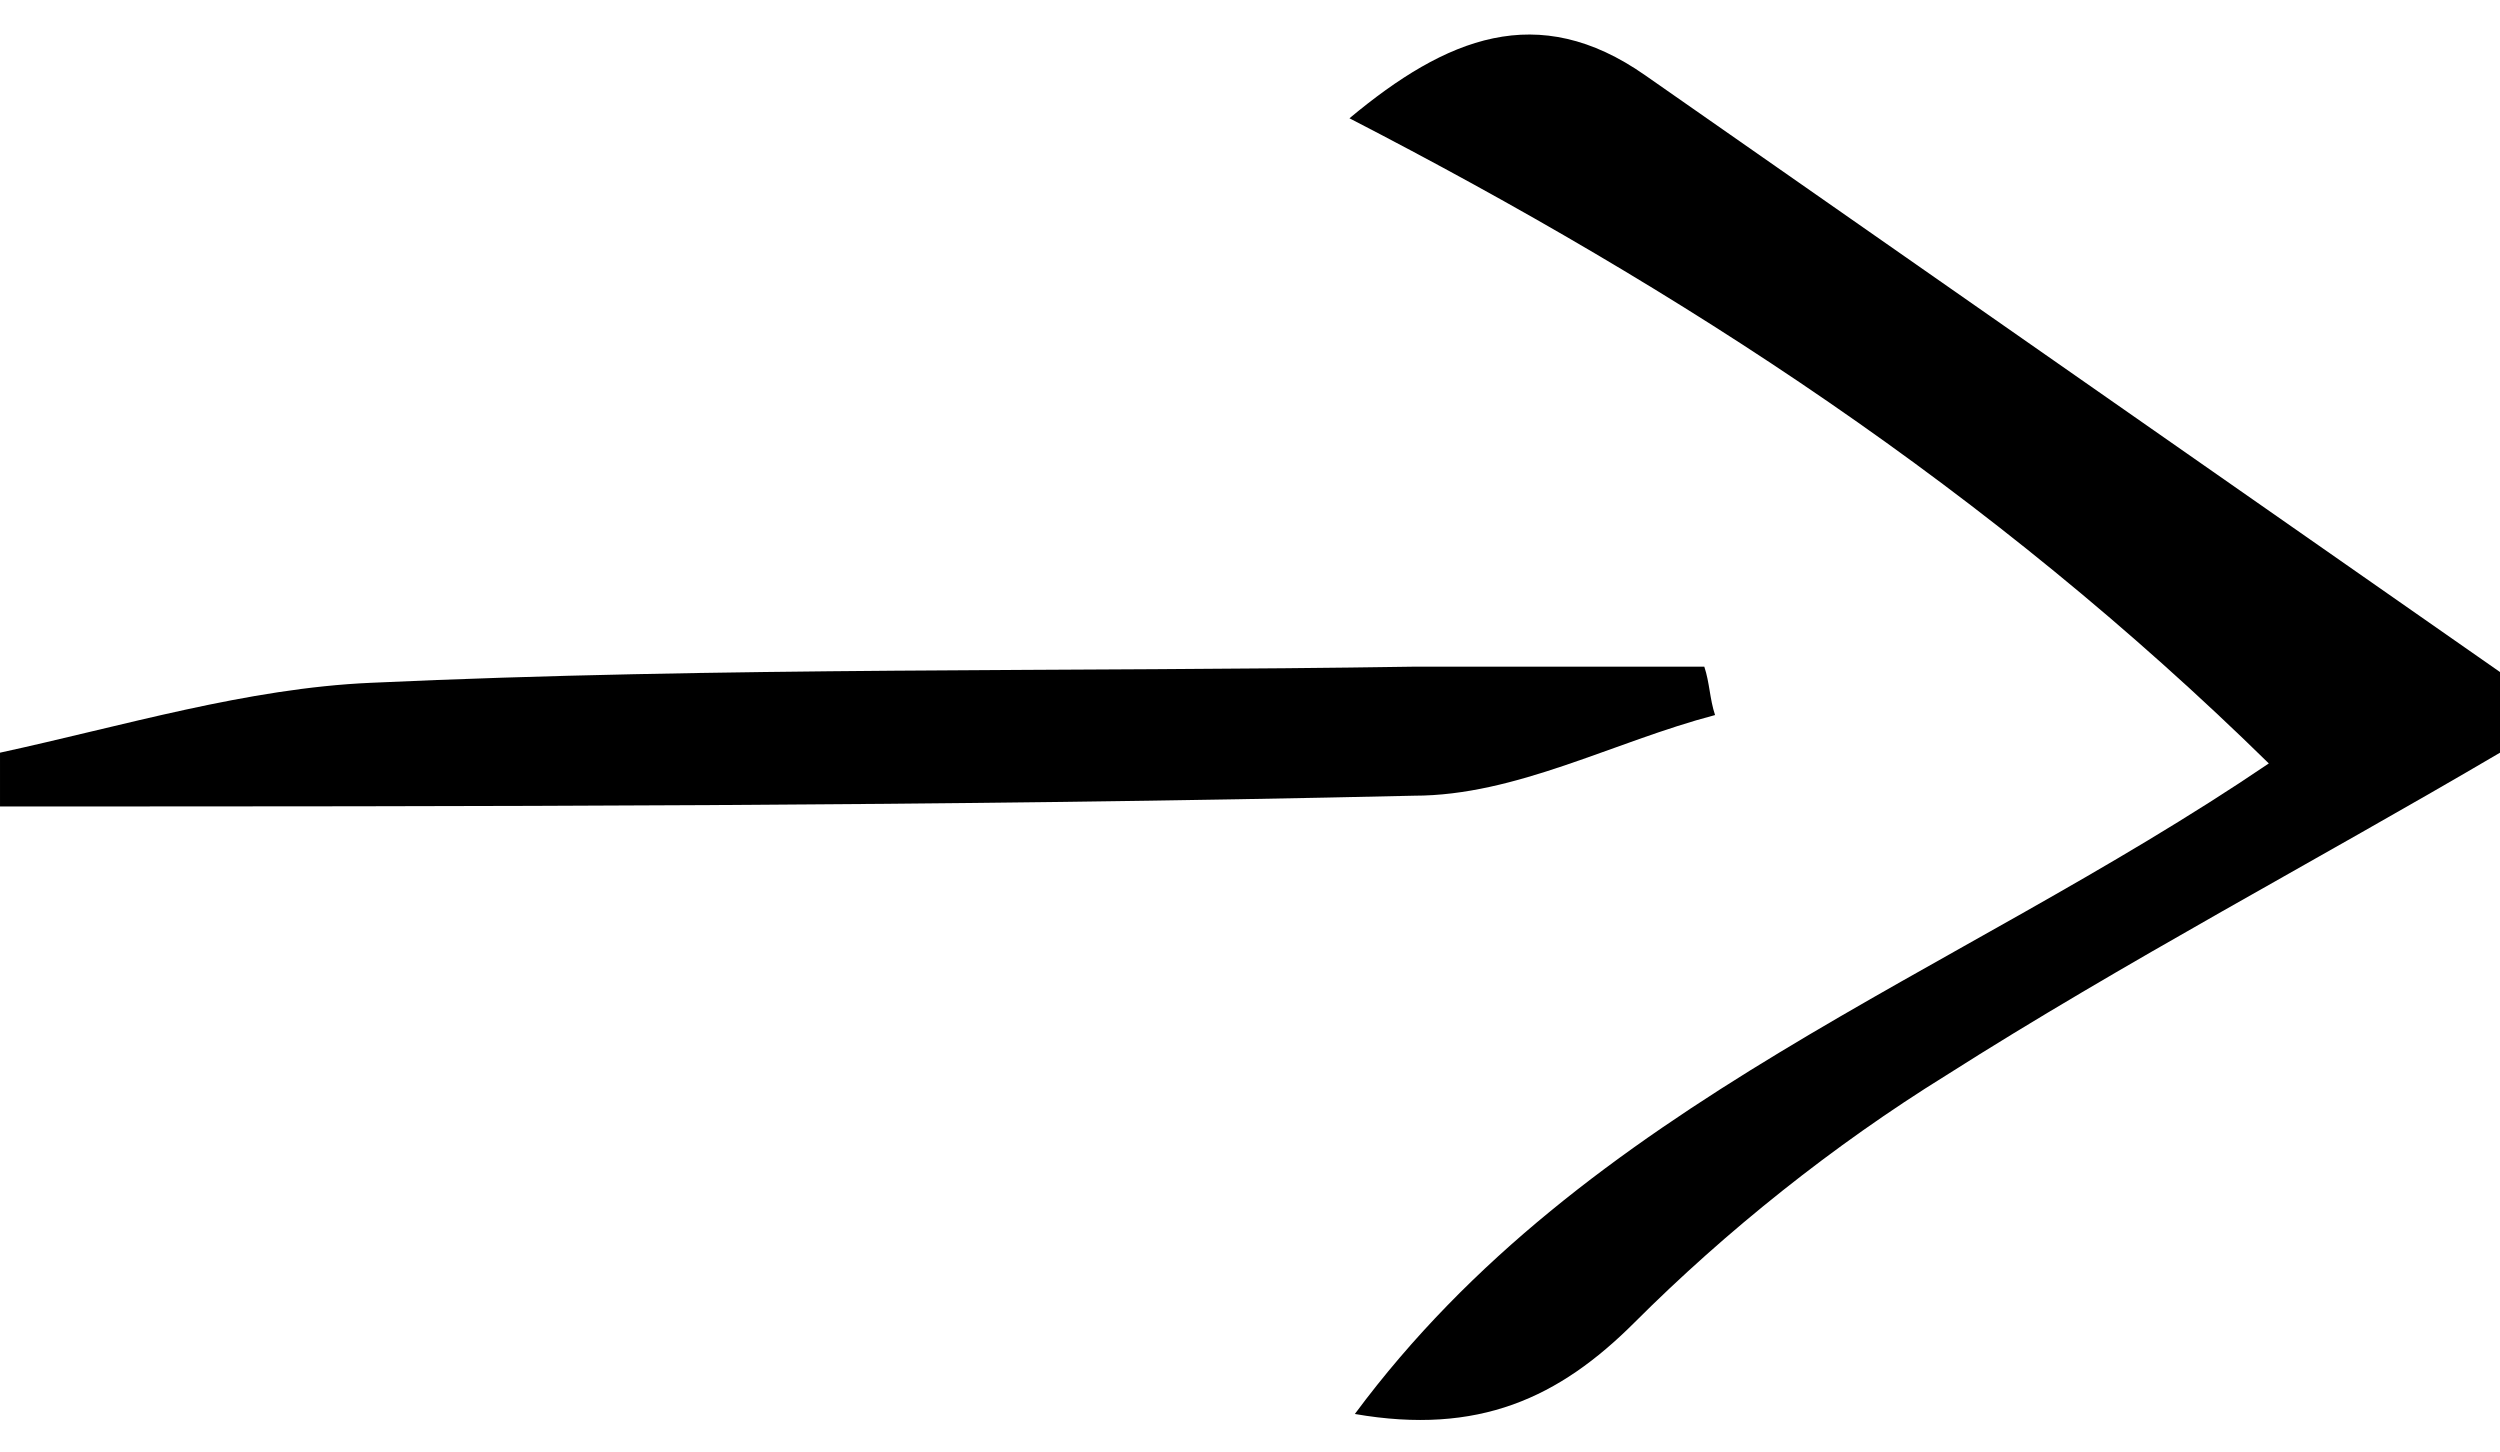
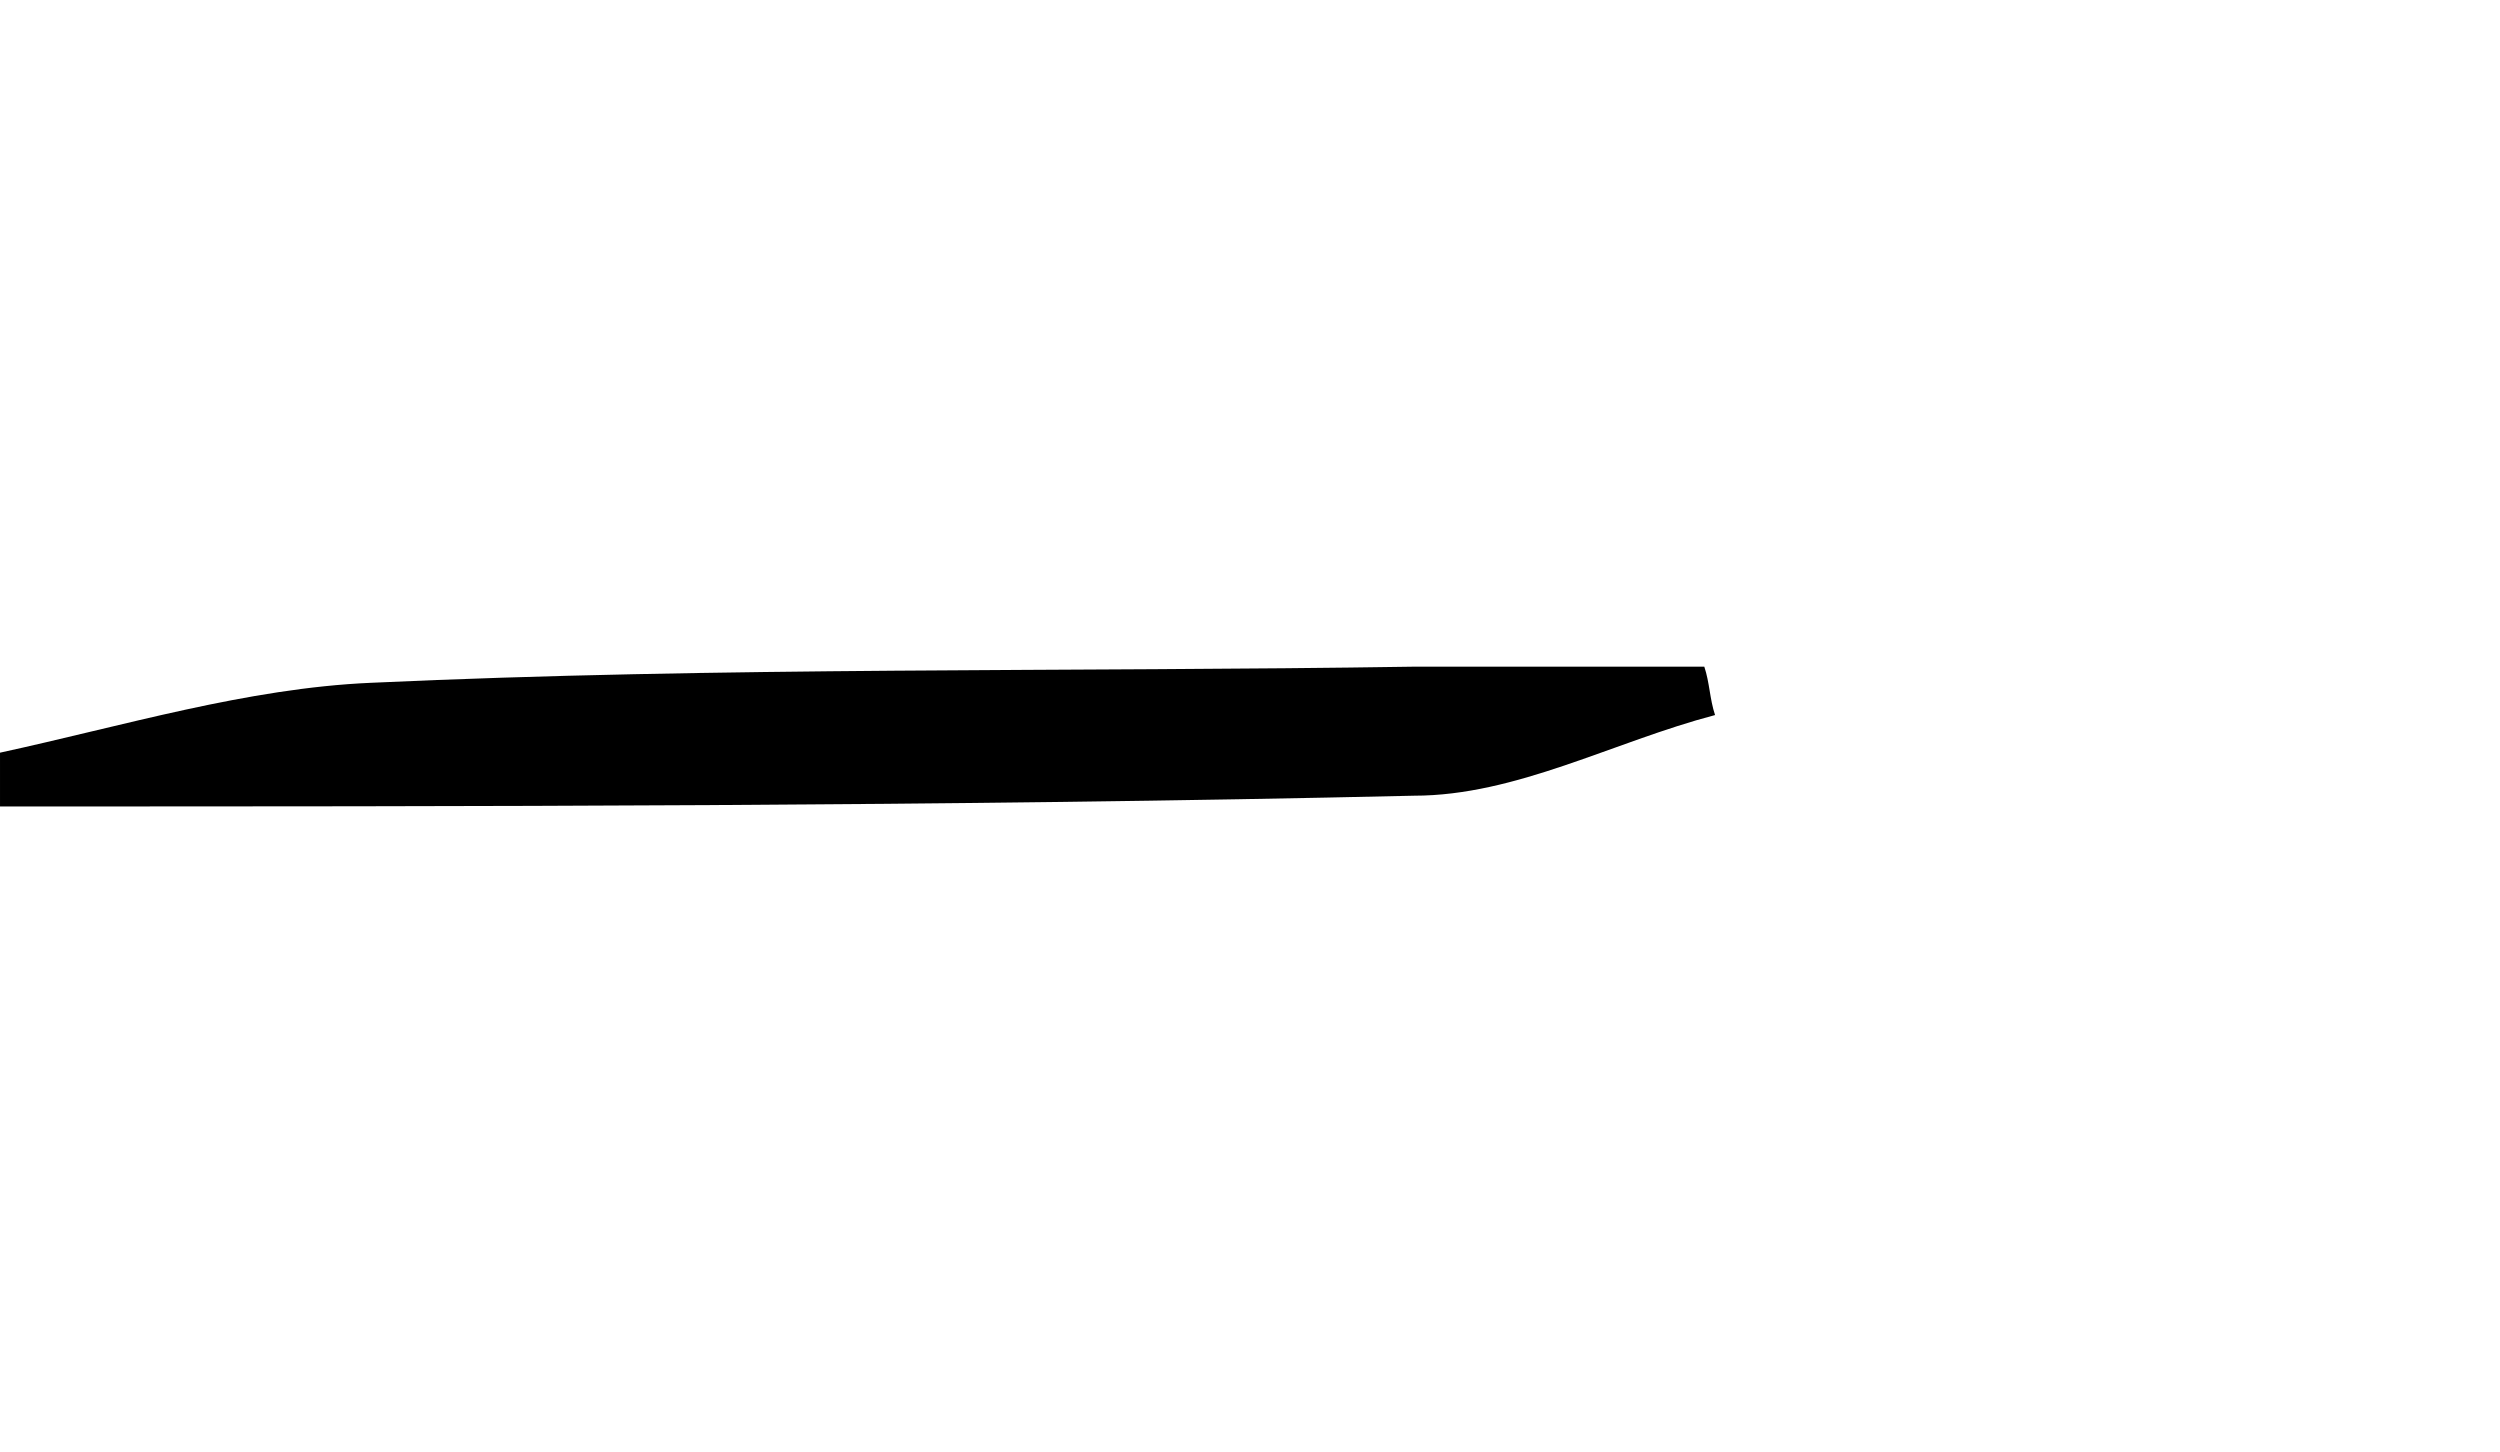
<svg xmlns="http://www.w3.org/2000/svg" enable-background="new 0 0 46.5 27" viewBox="0 0 46.5 27">
-   <path d="m46.5 14c-3.4 2-7 3.9-10.3 6-2.1 1.3-4.1 2.9-5.8 4.6-1.4 1.4-2.9 2.1-5.2 1.7 4.3-5.8 11.1-8.1 17-12.1-5.2-5.1-10.9-8.8-17.1-12 1.8-1.5 3.5-2.2 5.5-.8 5.3 3.7 10.6 7.4 15.9 11.1z" />
  <path d="m0 14c2.3-.5 4.6-1.2 6.9-1.3 6.5-.3 13-.2 19.4-.3h5.4c.1.3.1.6.2.9-1.9.5-3.7 1.5-5.6 1.5-8.7.2-17.5.2-26.3.2 0-.3 0-.7 0-1z" />
</svg>